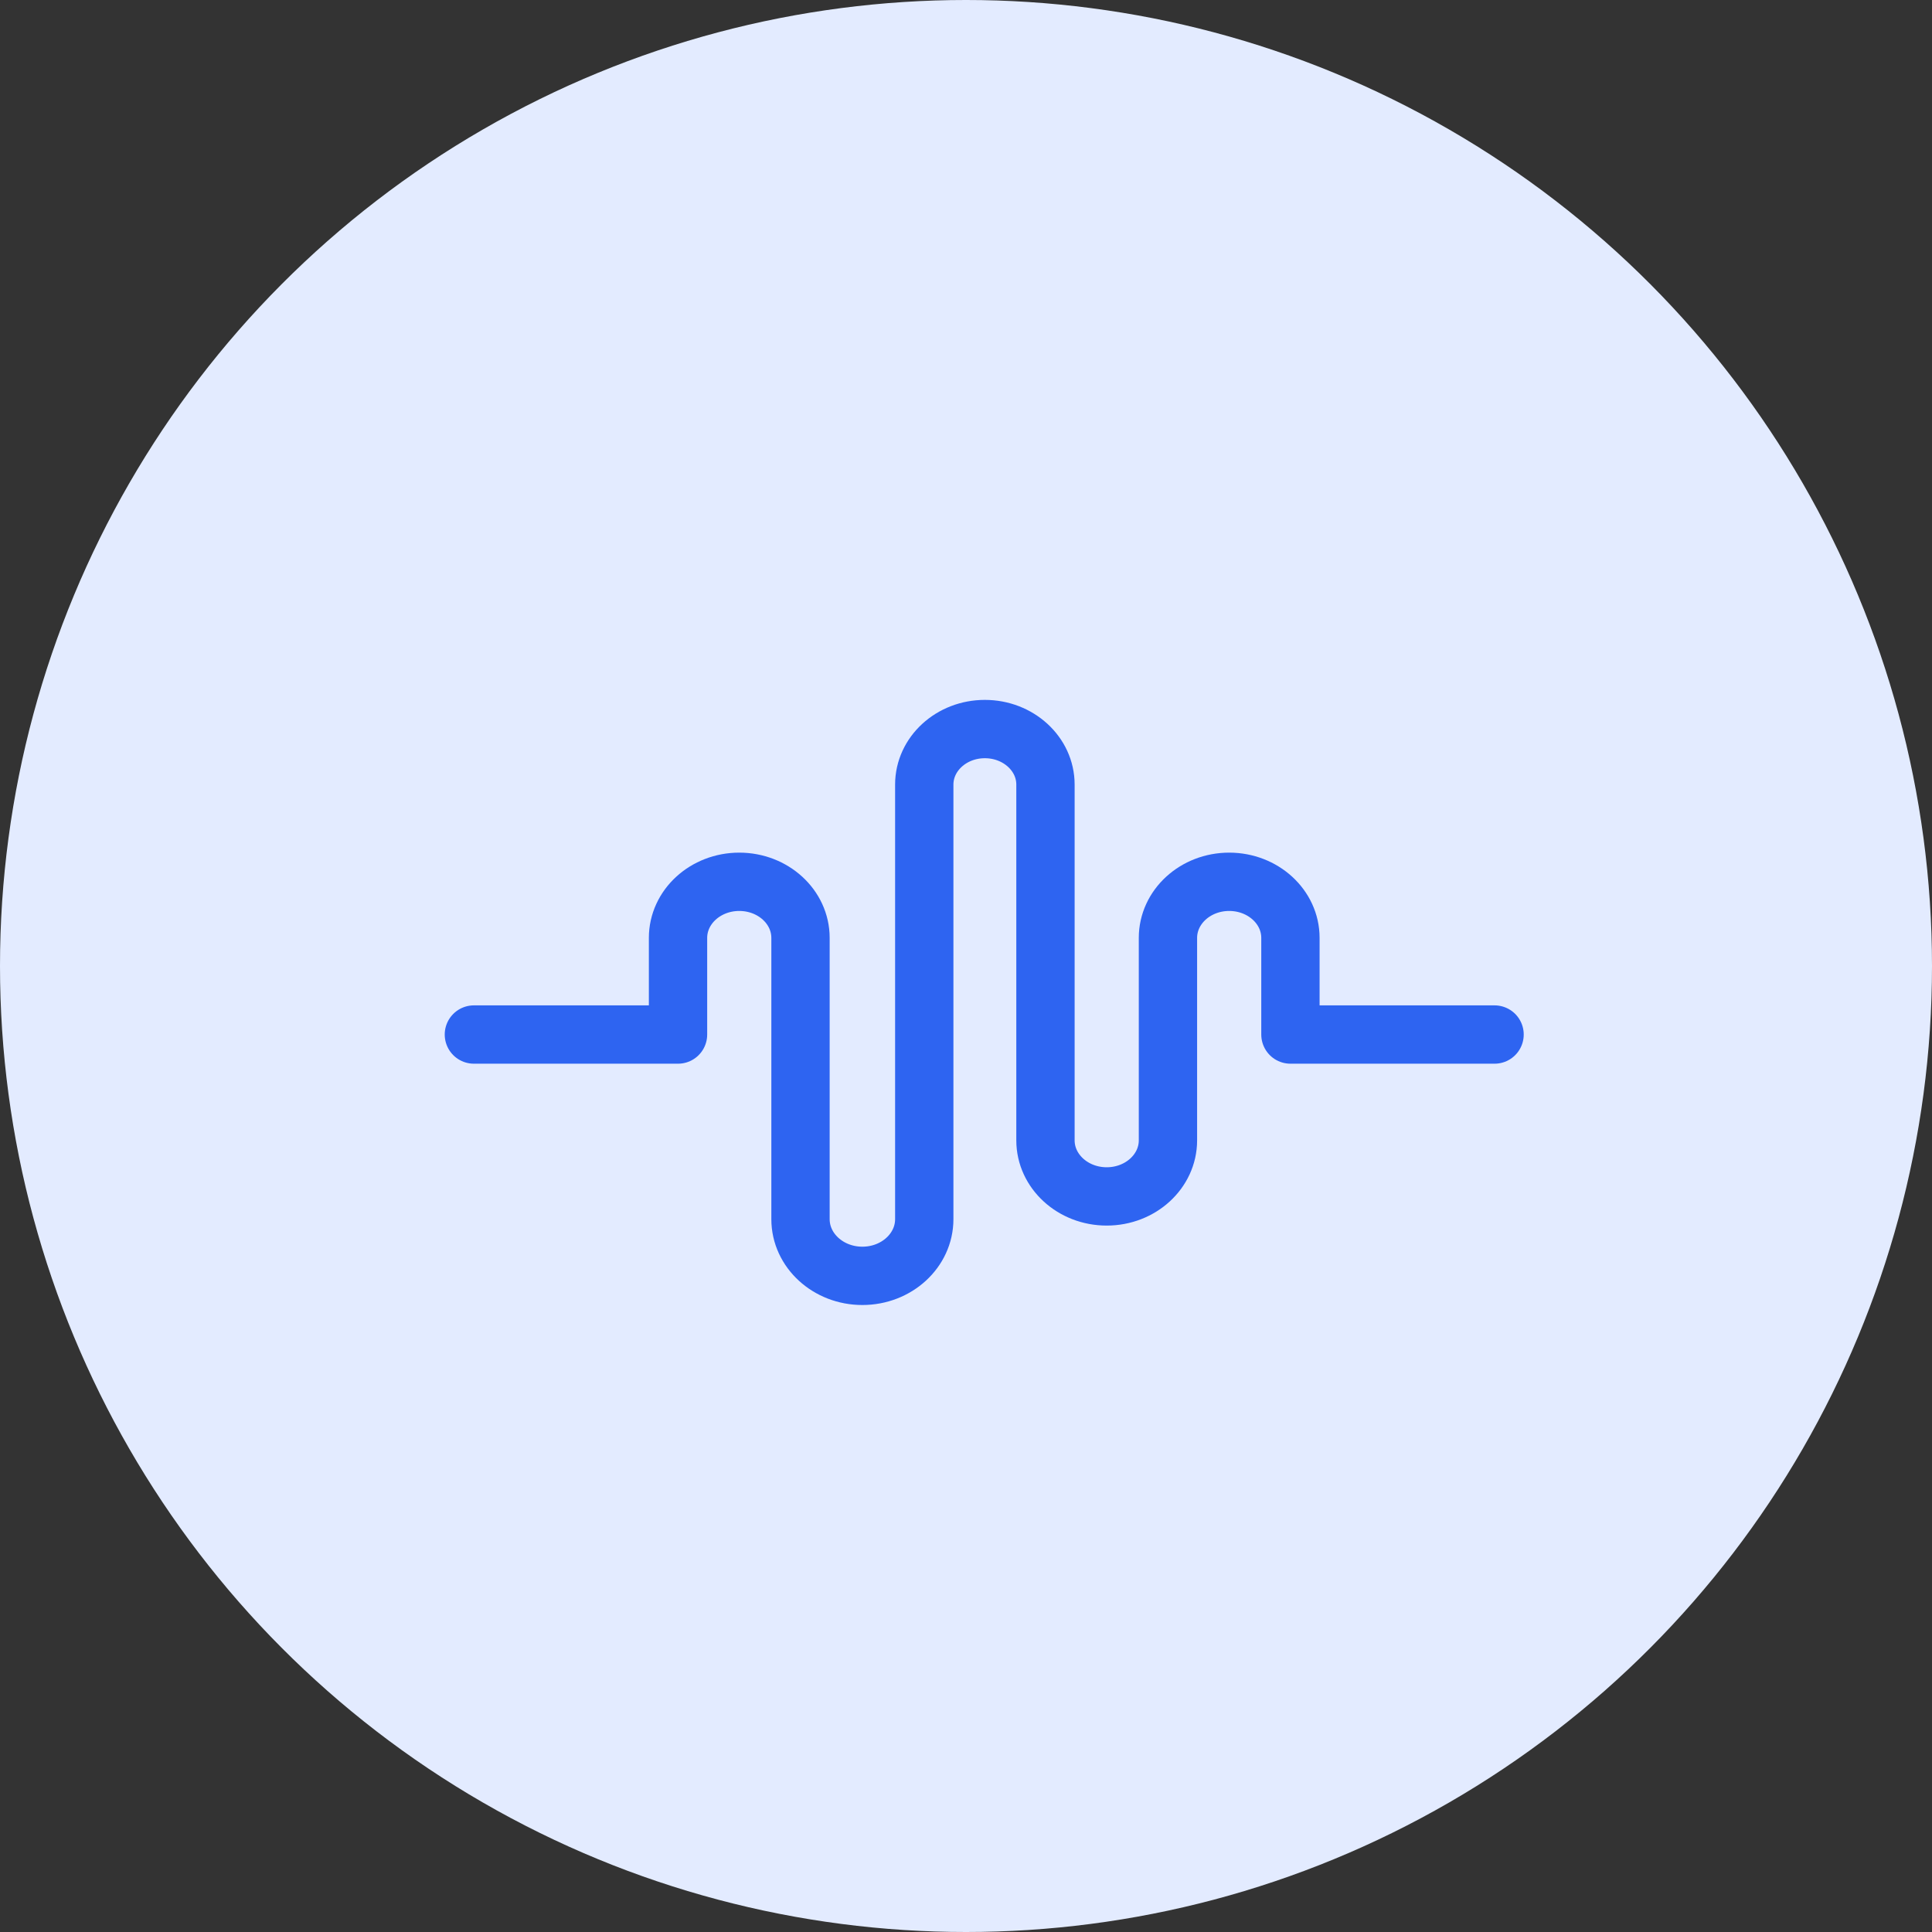
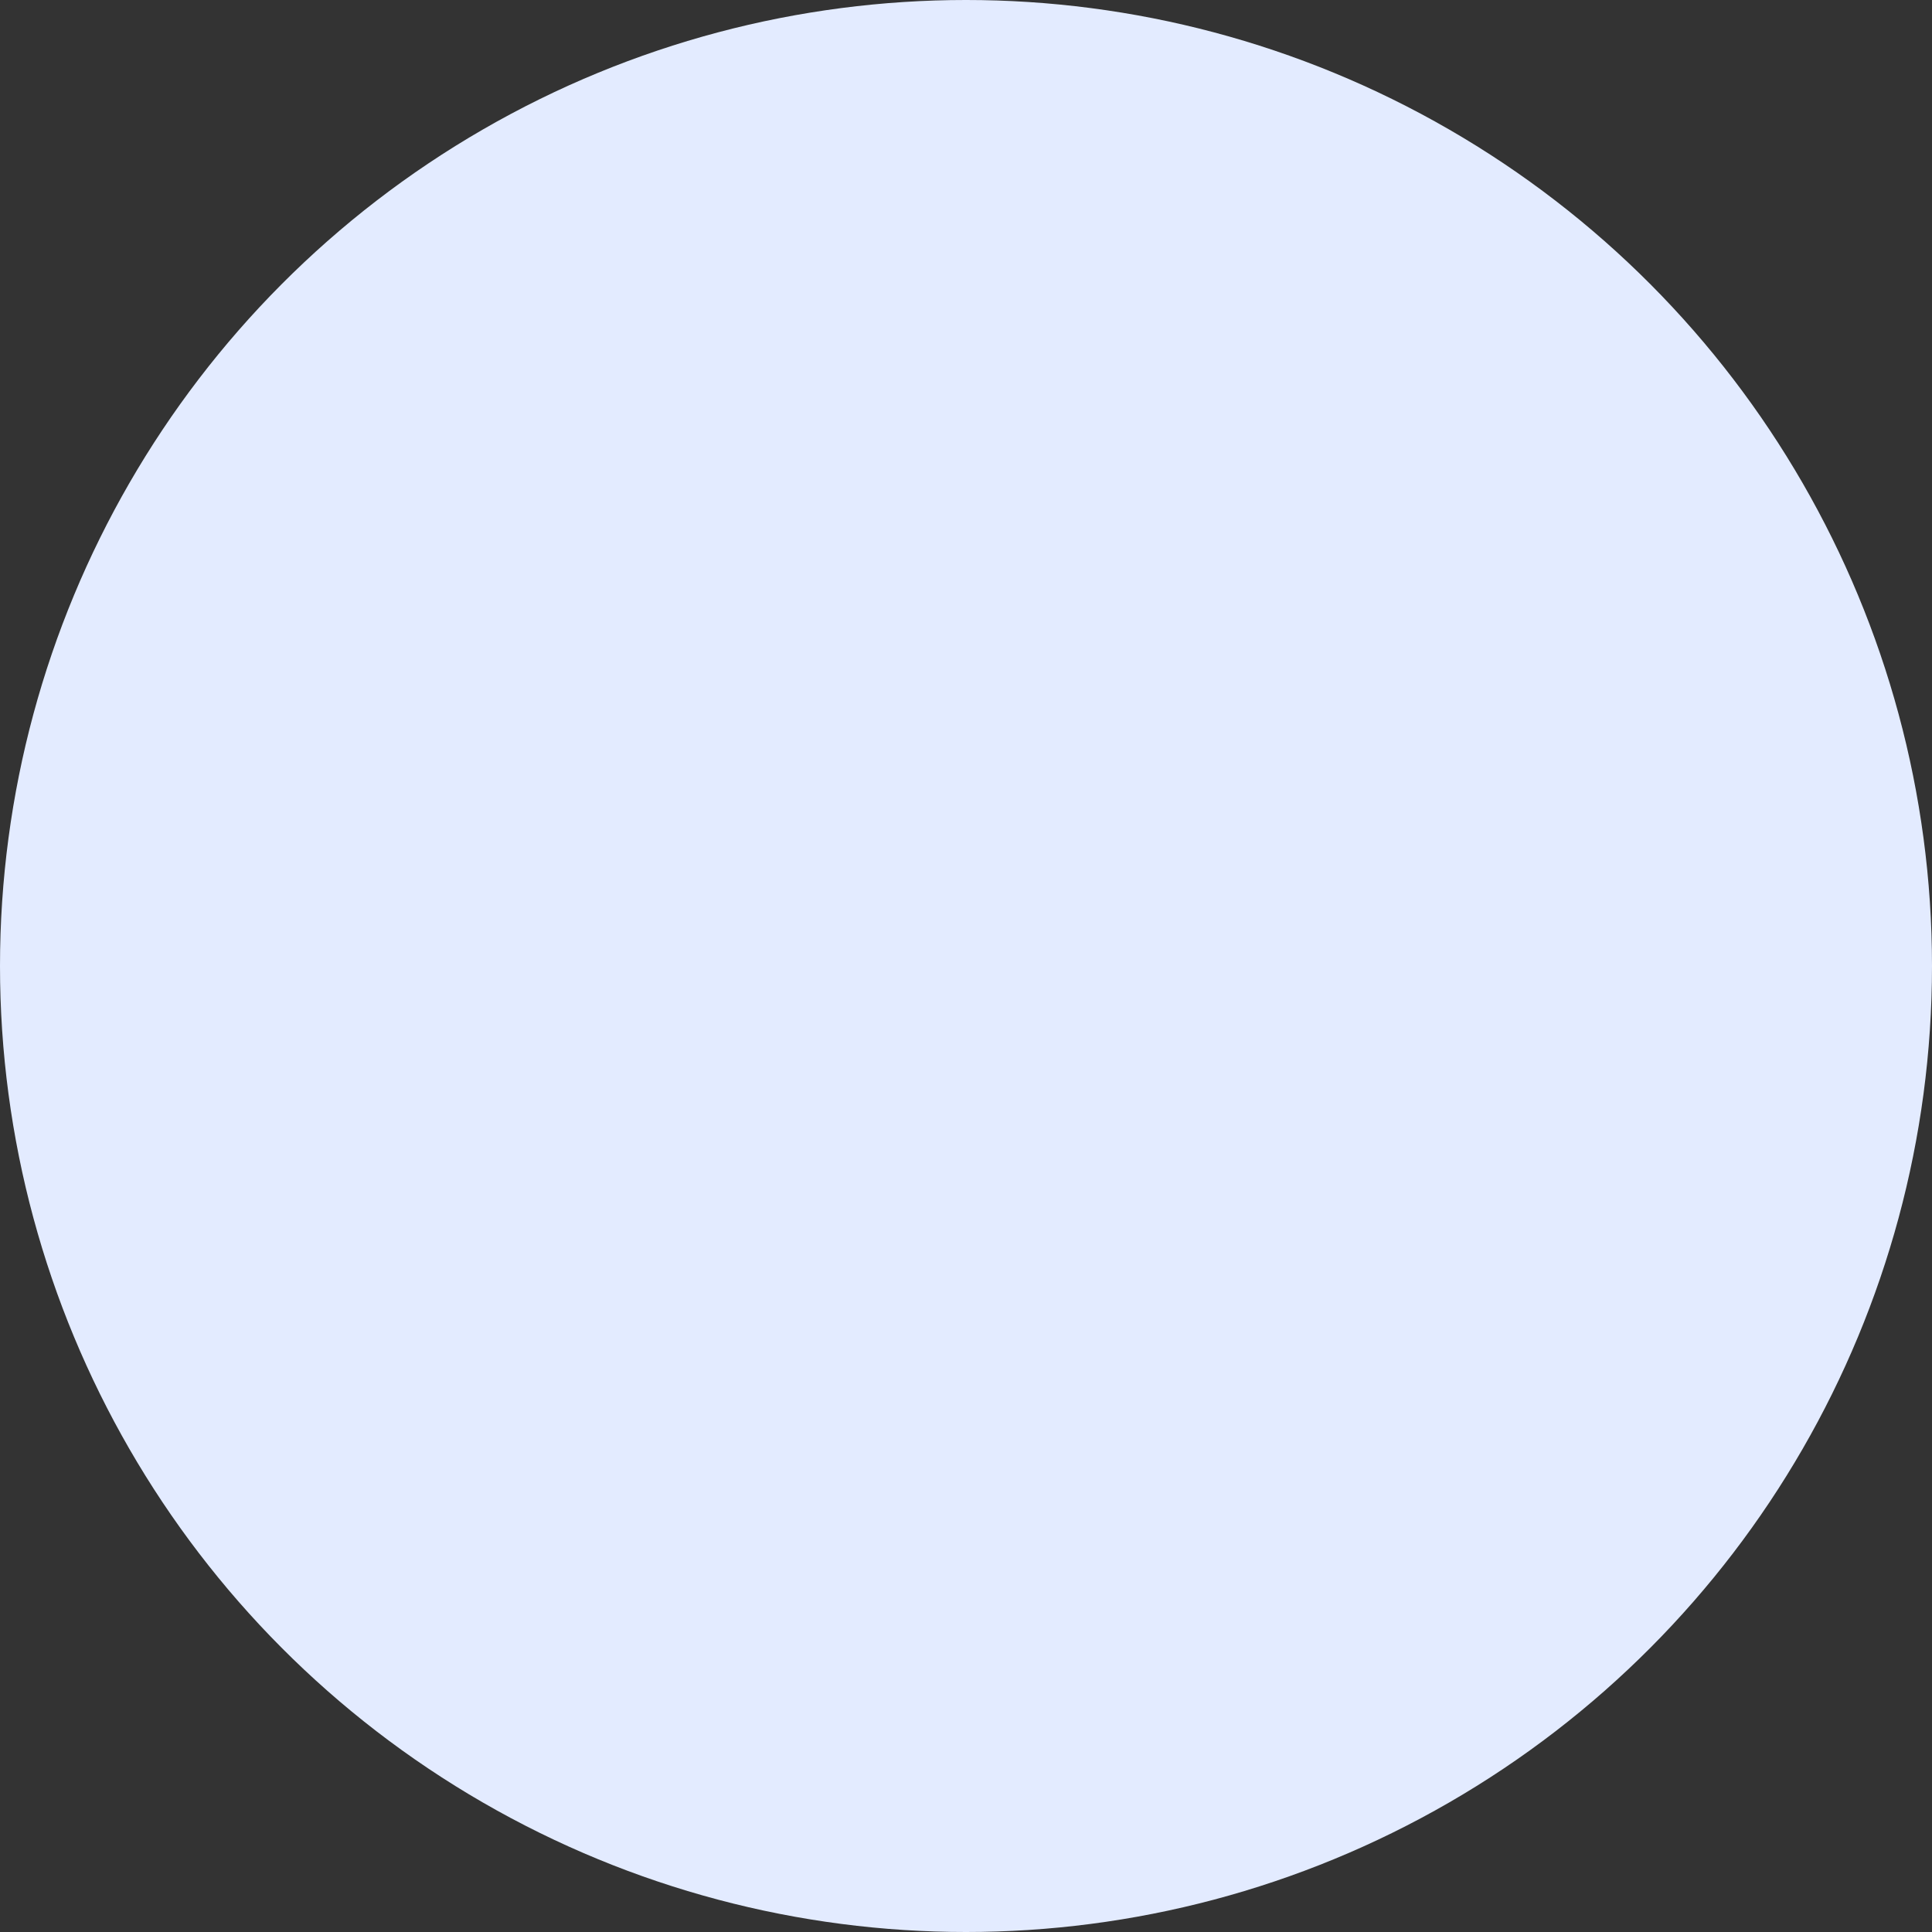
<svg xmlns="http://www.w3.org/2000/svg" width="53" height="53" viewBox="0 0 53 53" fill="none">
  <rect x="0" y="0" width="53" height="53" fill="#333333" stroke="none" />
  <circle cx="26.5" cy="26.5" r="26.5" fill="#E3EBFF" />
-   <path d="M13 28.38H18.6V25.729C18.6 24.879 19.352 24.19 20.28 24.19C21.208 24.19 21.96 24.879 21.96 25.729V33.445C21.96 34.304 22.72 35 23.657 35C24.595 35 25.355 34.304 25.355 33.445V21.523C25.355 20.682 26.099 20 27.017 20C27.936 20 28.68 20.682 28.68 21.523V31.283C28.68 32.132 29.432 32.821 30.36 32.821C31.288 32.821 32.04 32.132 32.04 31.283V25.729C32.04 24.879 32.792 24.19 33.72 24.19C34.648 24.19 35.4 24.879 35.4 25.729V28.38H41" stroke="#2E64F1" stroke-width="1.6" stroke-linecap="round" stroke-linejoin="round" />
</svg>